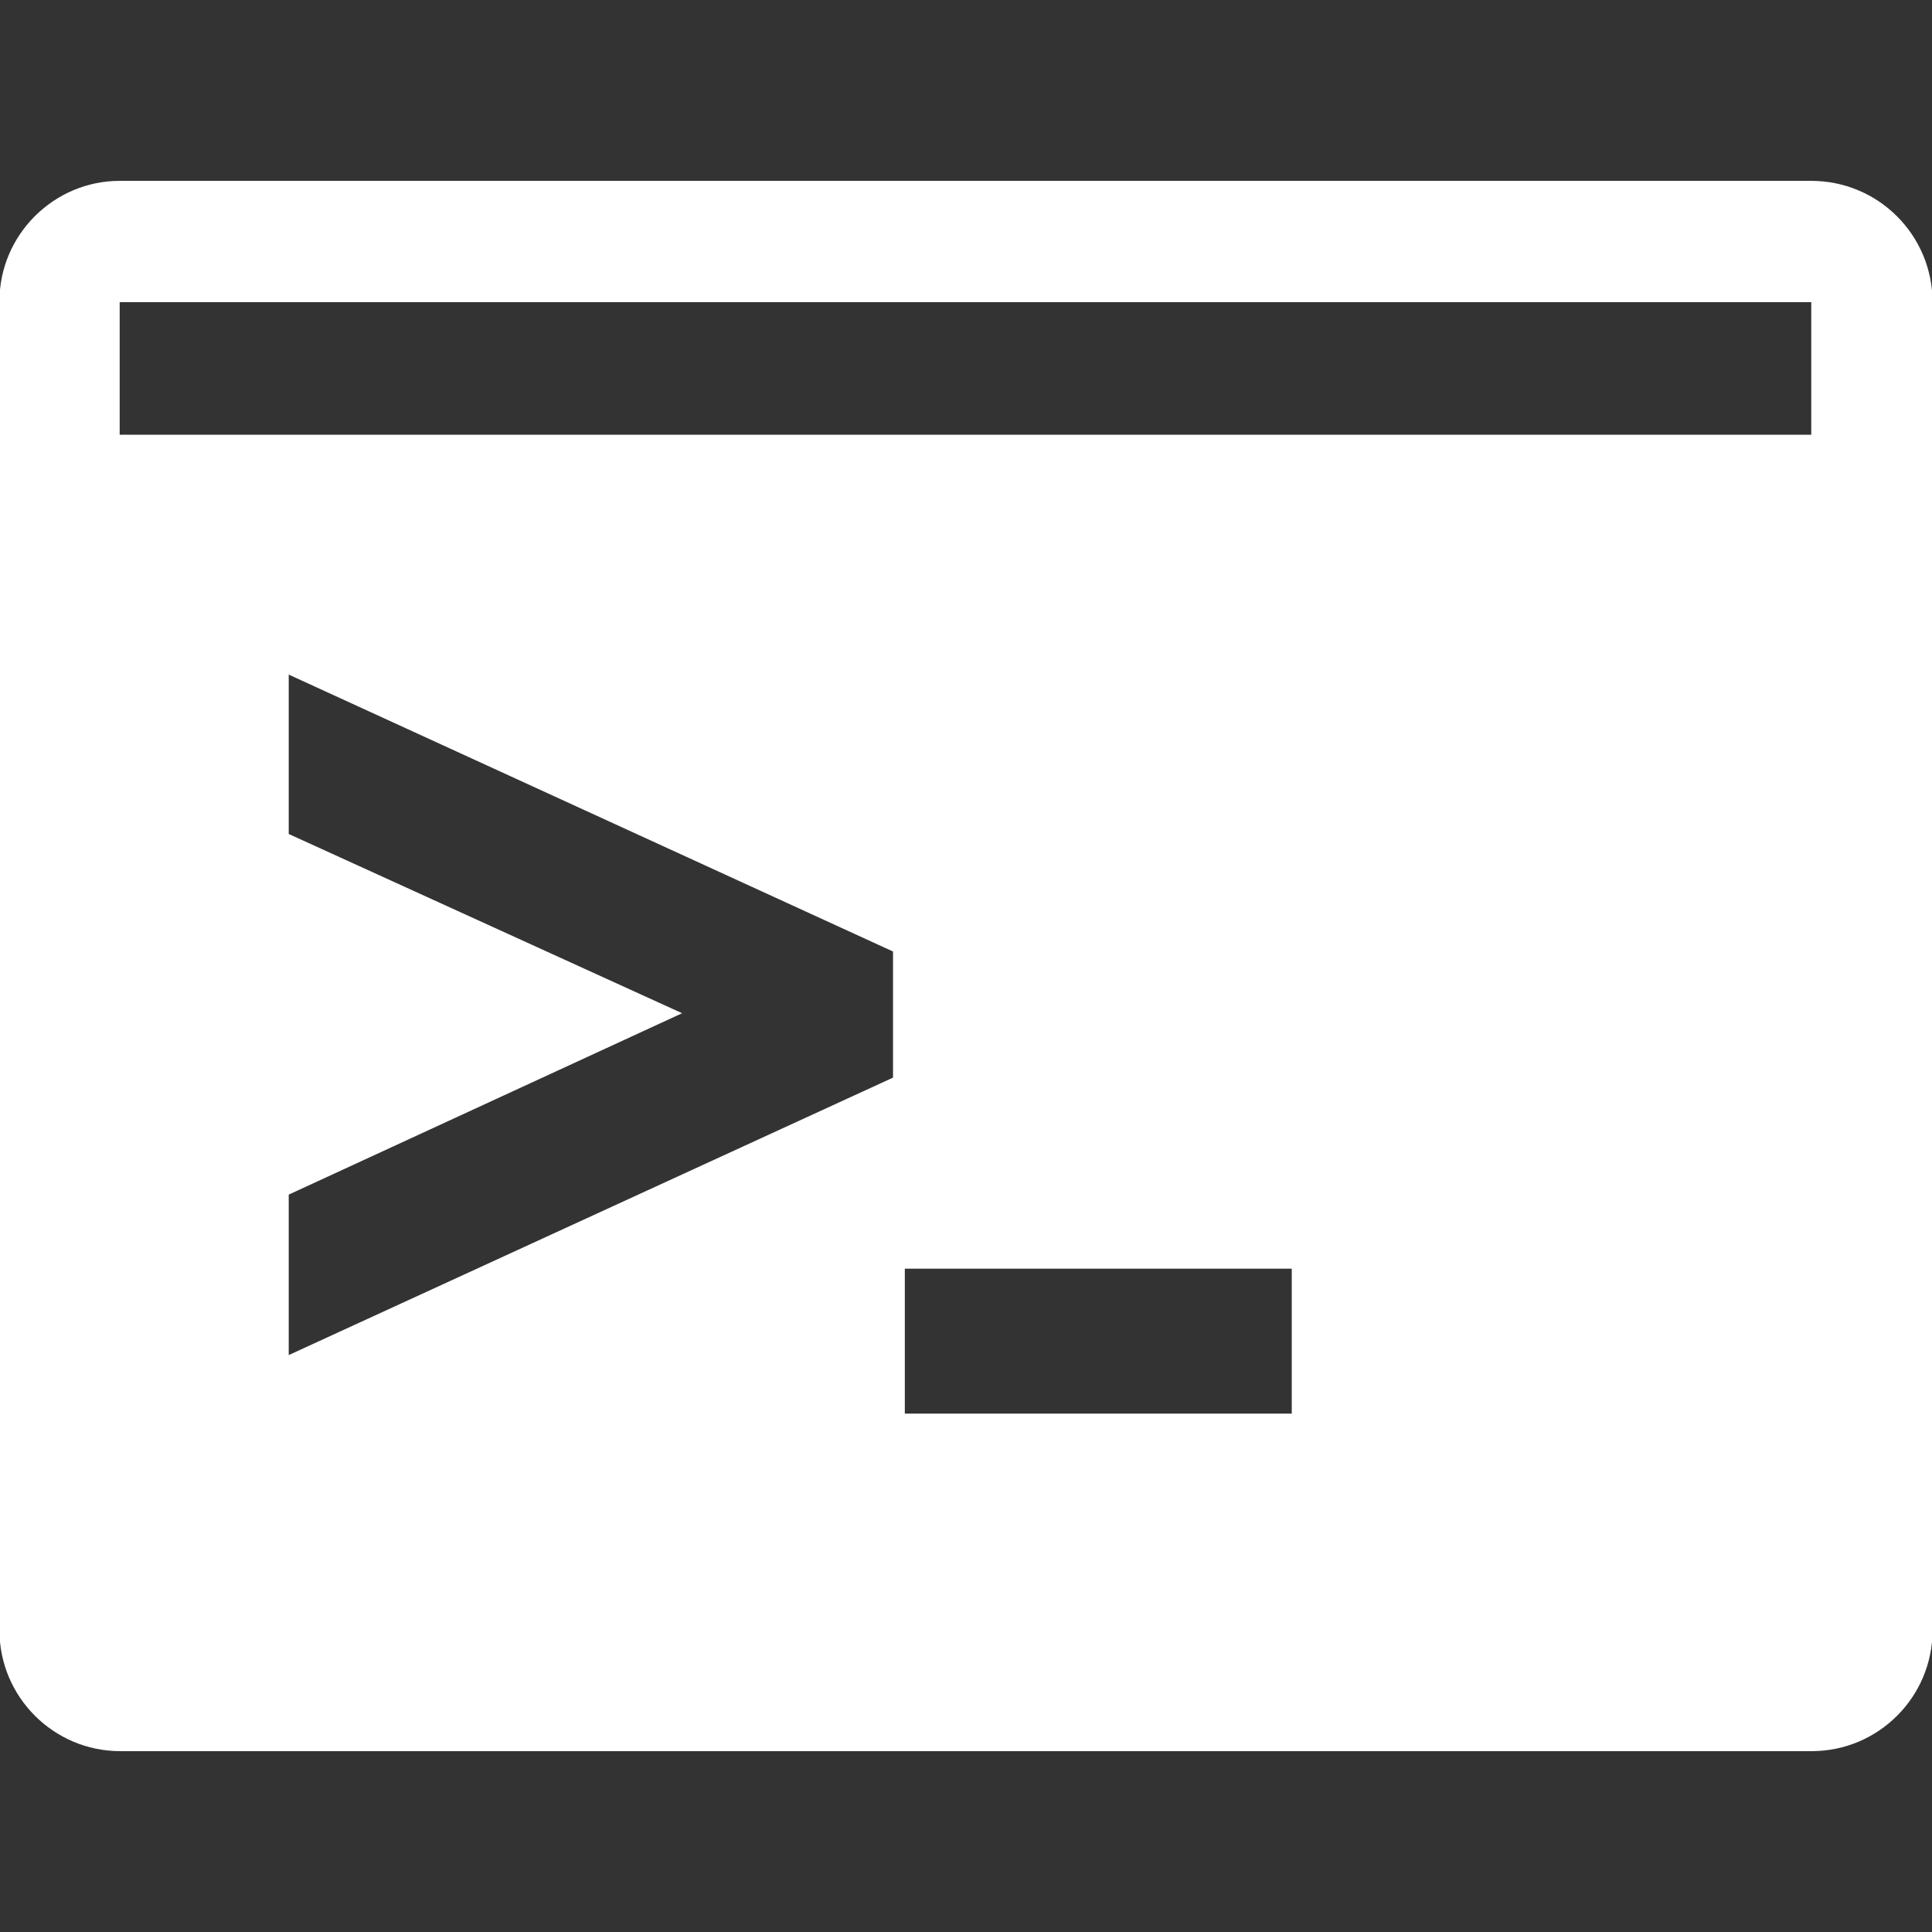
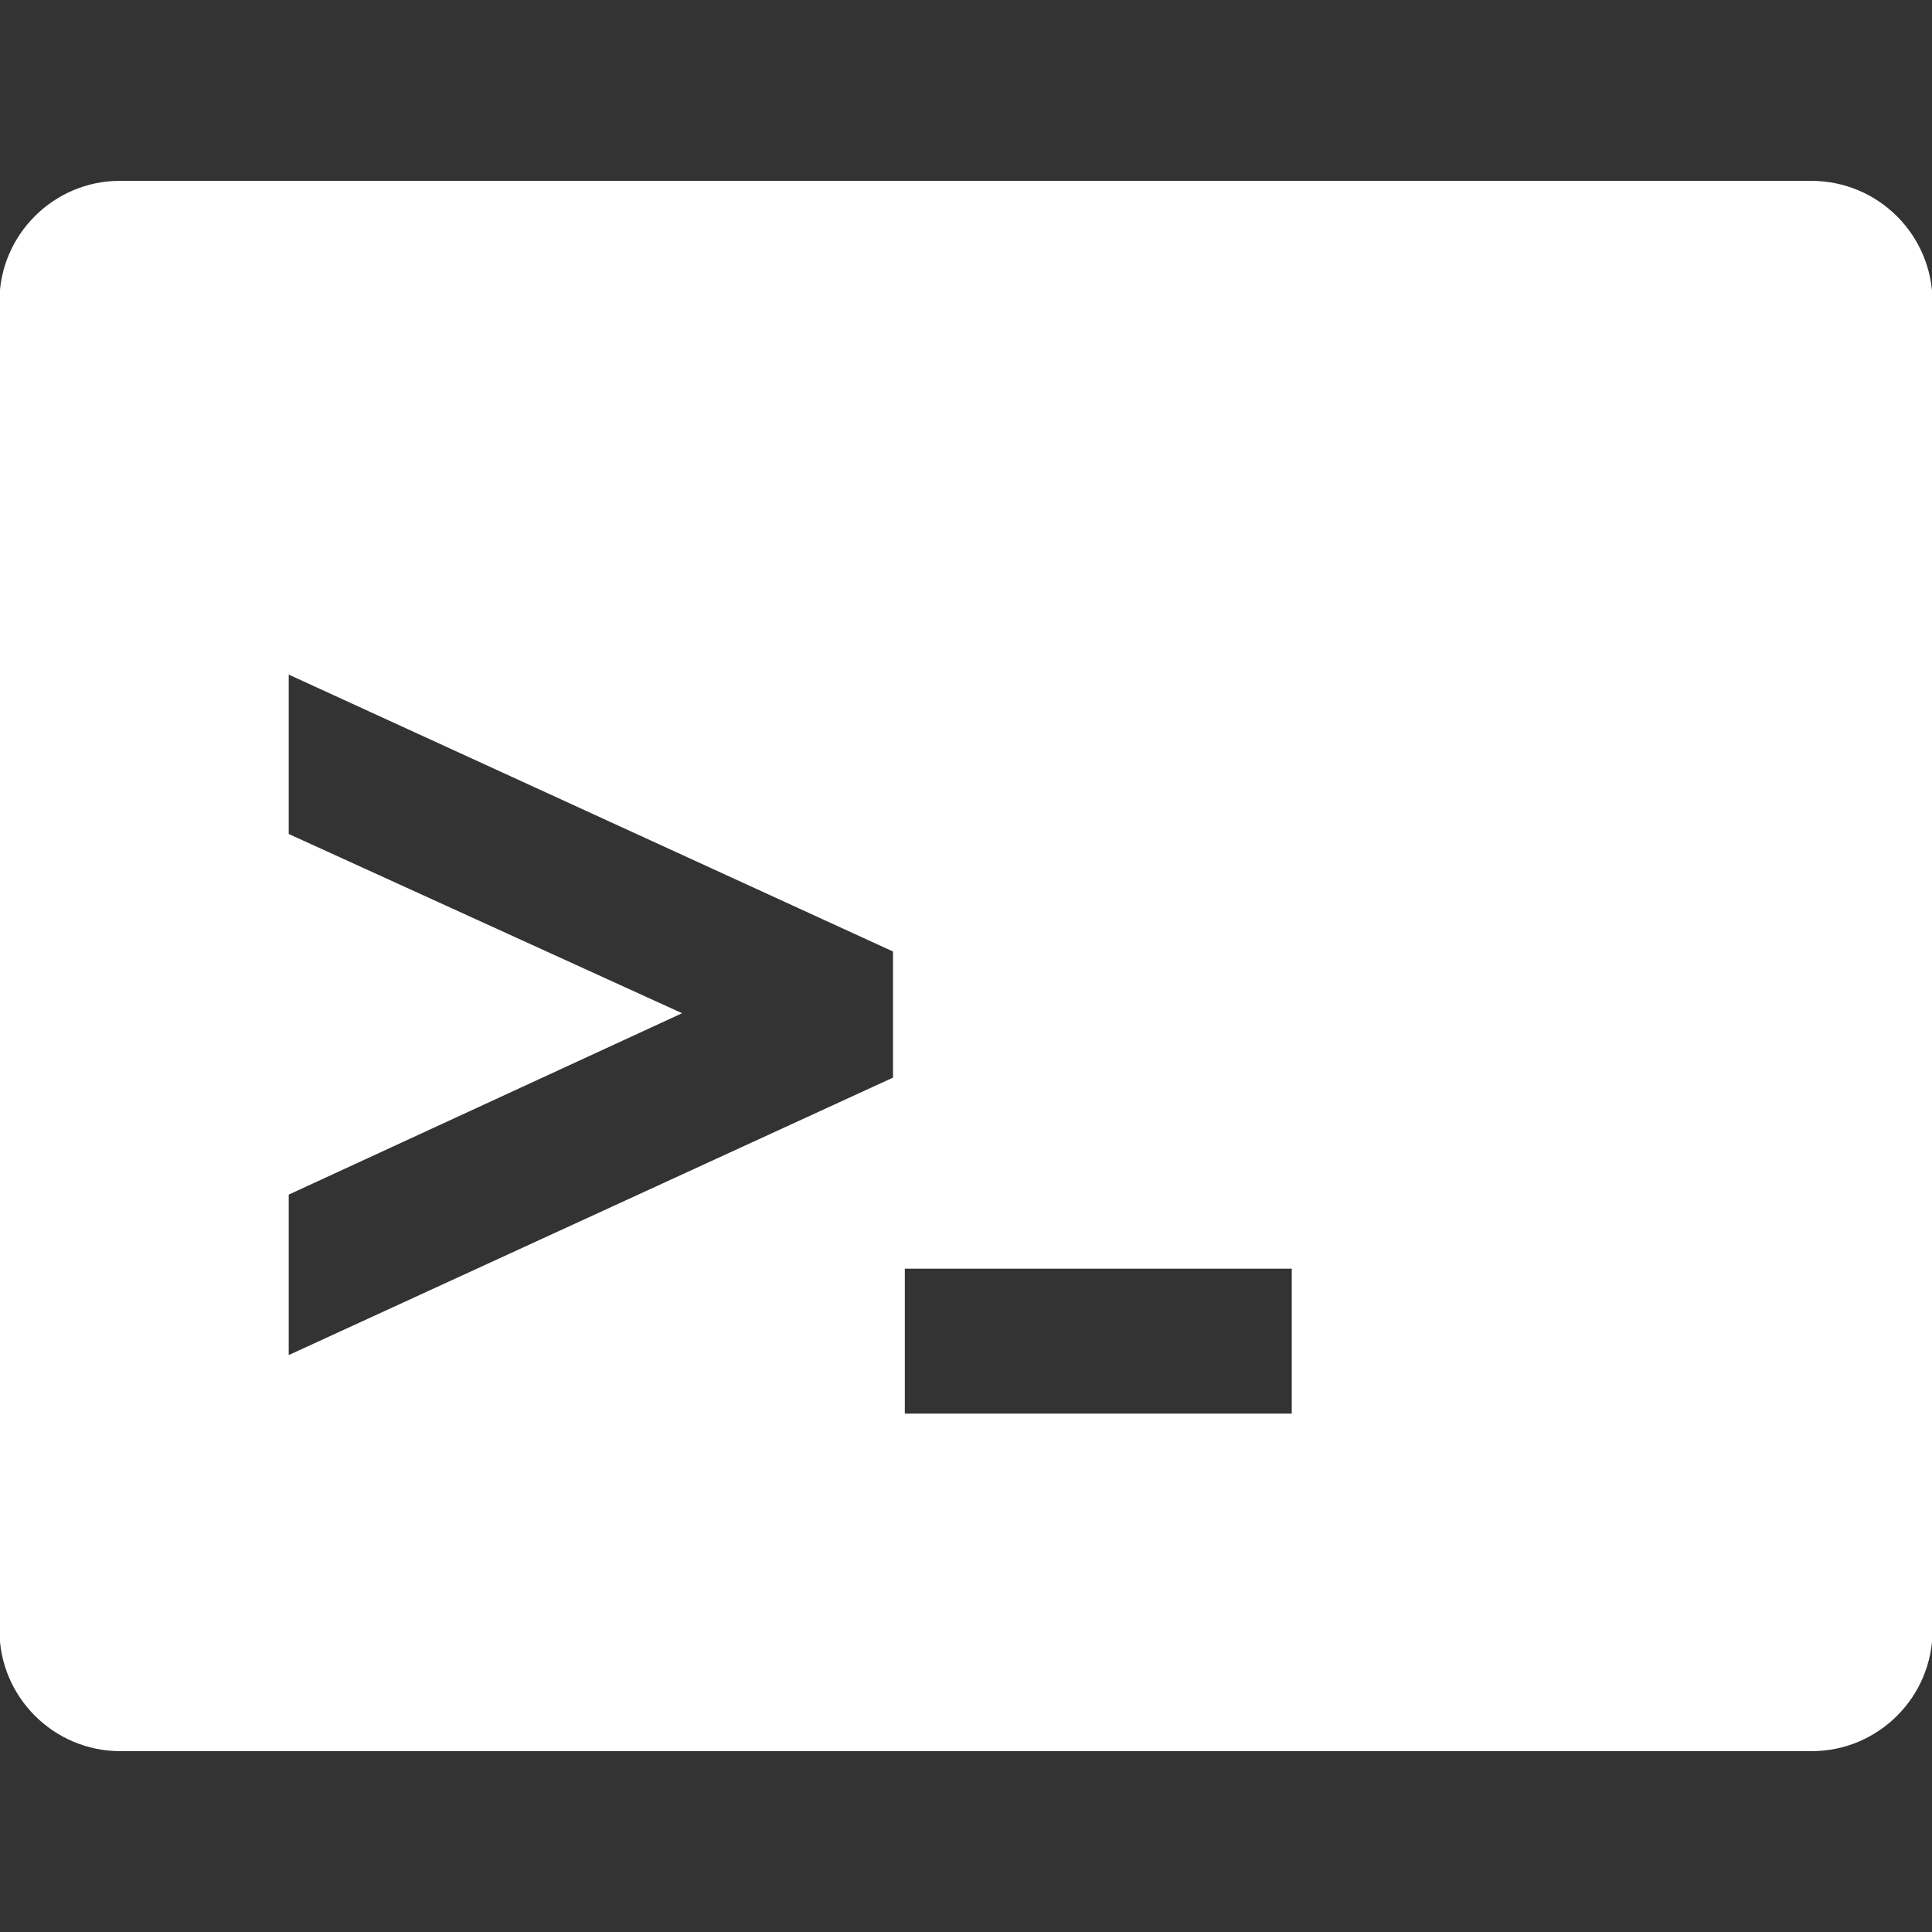
<svg xmlns="http://www.w3.org/2000/svg" version="1.1" id="Layer_1" x="0px" y="0px" viewBox="0 0 360 360" style="enable-background:new 0 0 360 360;" xml:space="preserve">
  <rect x="0" y="0" width="360" height="360" fill="#333333" stroke="none" />
  <style type="text/css">
	.st0{fill:#FFFFFF;}
</style>
-   <path class="st0" d="M337.5,33.7H22.3C10,33.7-0.1,43.8-0.1,56.1v247.7c0,12.4,10.1,22.5,22.5,22.5h315.2  c12.4,0,22.5-10.1,22.5-22.5V56.3C360.1,43.8,350,33.7,337.5,33.7z M53.8,155.4v-29.7l112.6,51.6v23.5L53.8,252.5v-29.9l73.3-33.8  L53.8,155.4z M240.7,263.4h-72.1v-27h72.1V263.4z M22.3,81V56.3h315.2V81H22.3z" />
+   <path class="st0" d="M337.5,33.7H22.3C10,33.7-0.1,43.8-0.1,56.1v247.7c0,12.4,10.1,22.5,22.5,22.5h315.2  c12.4,0,22.5-10.1,22.5-22.5V56.3C360.1,43.8,350,33.7,337.5,33.7z M53.8,155.4v-29.7l112.6,51.6v23.5L53.8,252.5v-29.9l73.3-33.8  L53.8,155.4z M240.7,263.4h-72.1v-27h72.1V263.4z M22.3,81V56.3V81H22.3z" />
</svg>